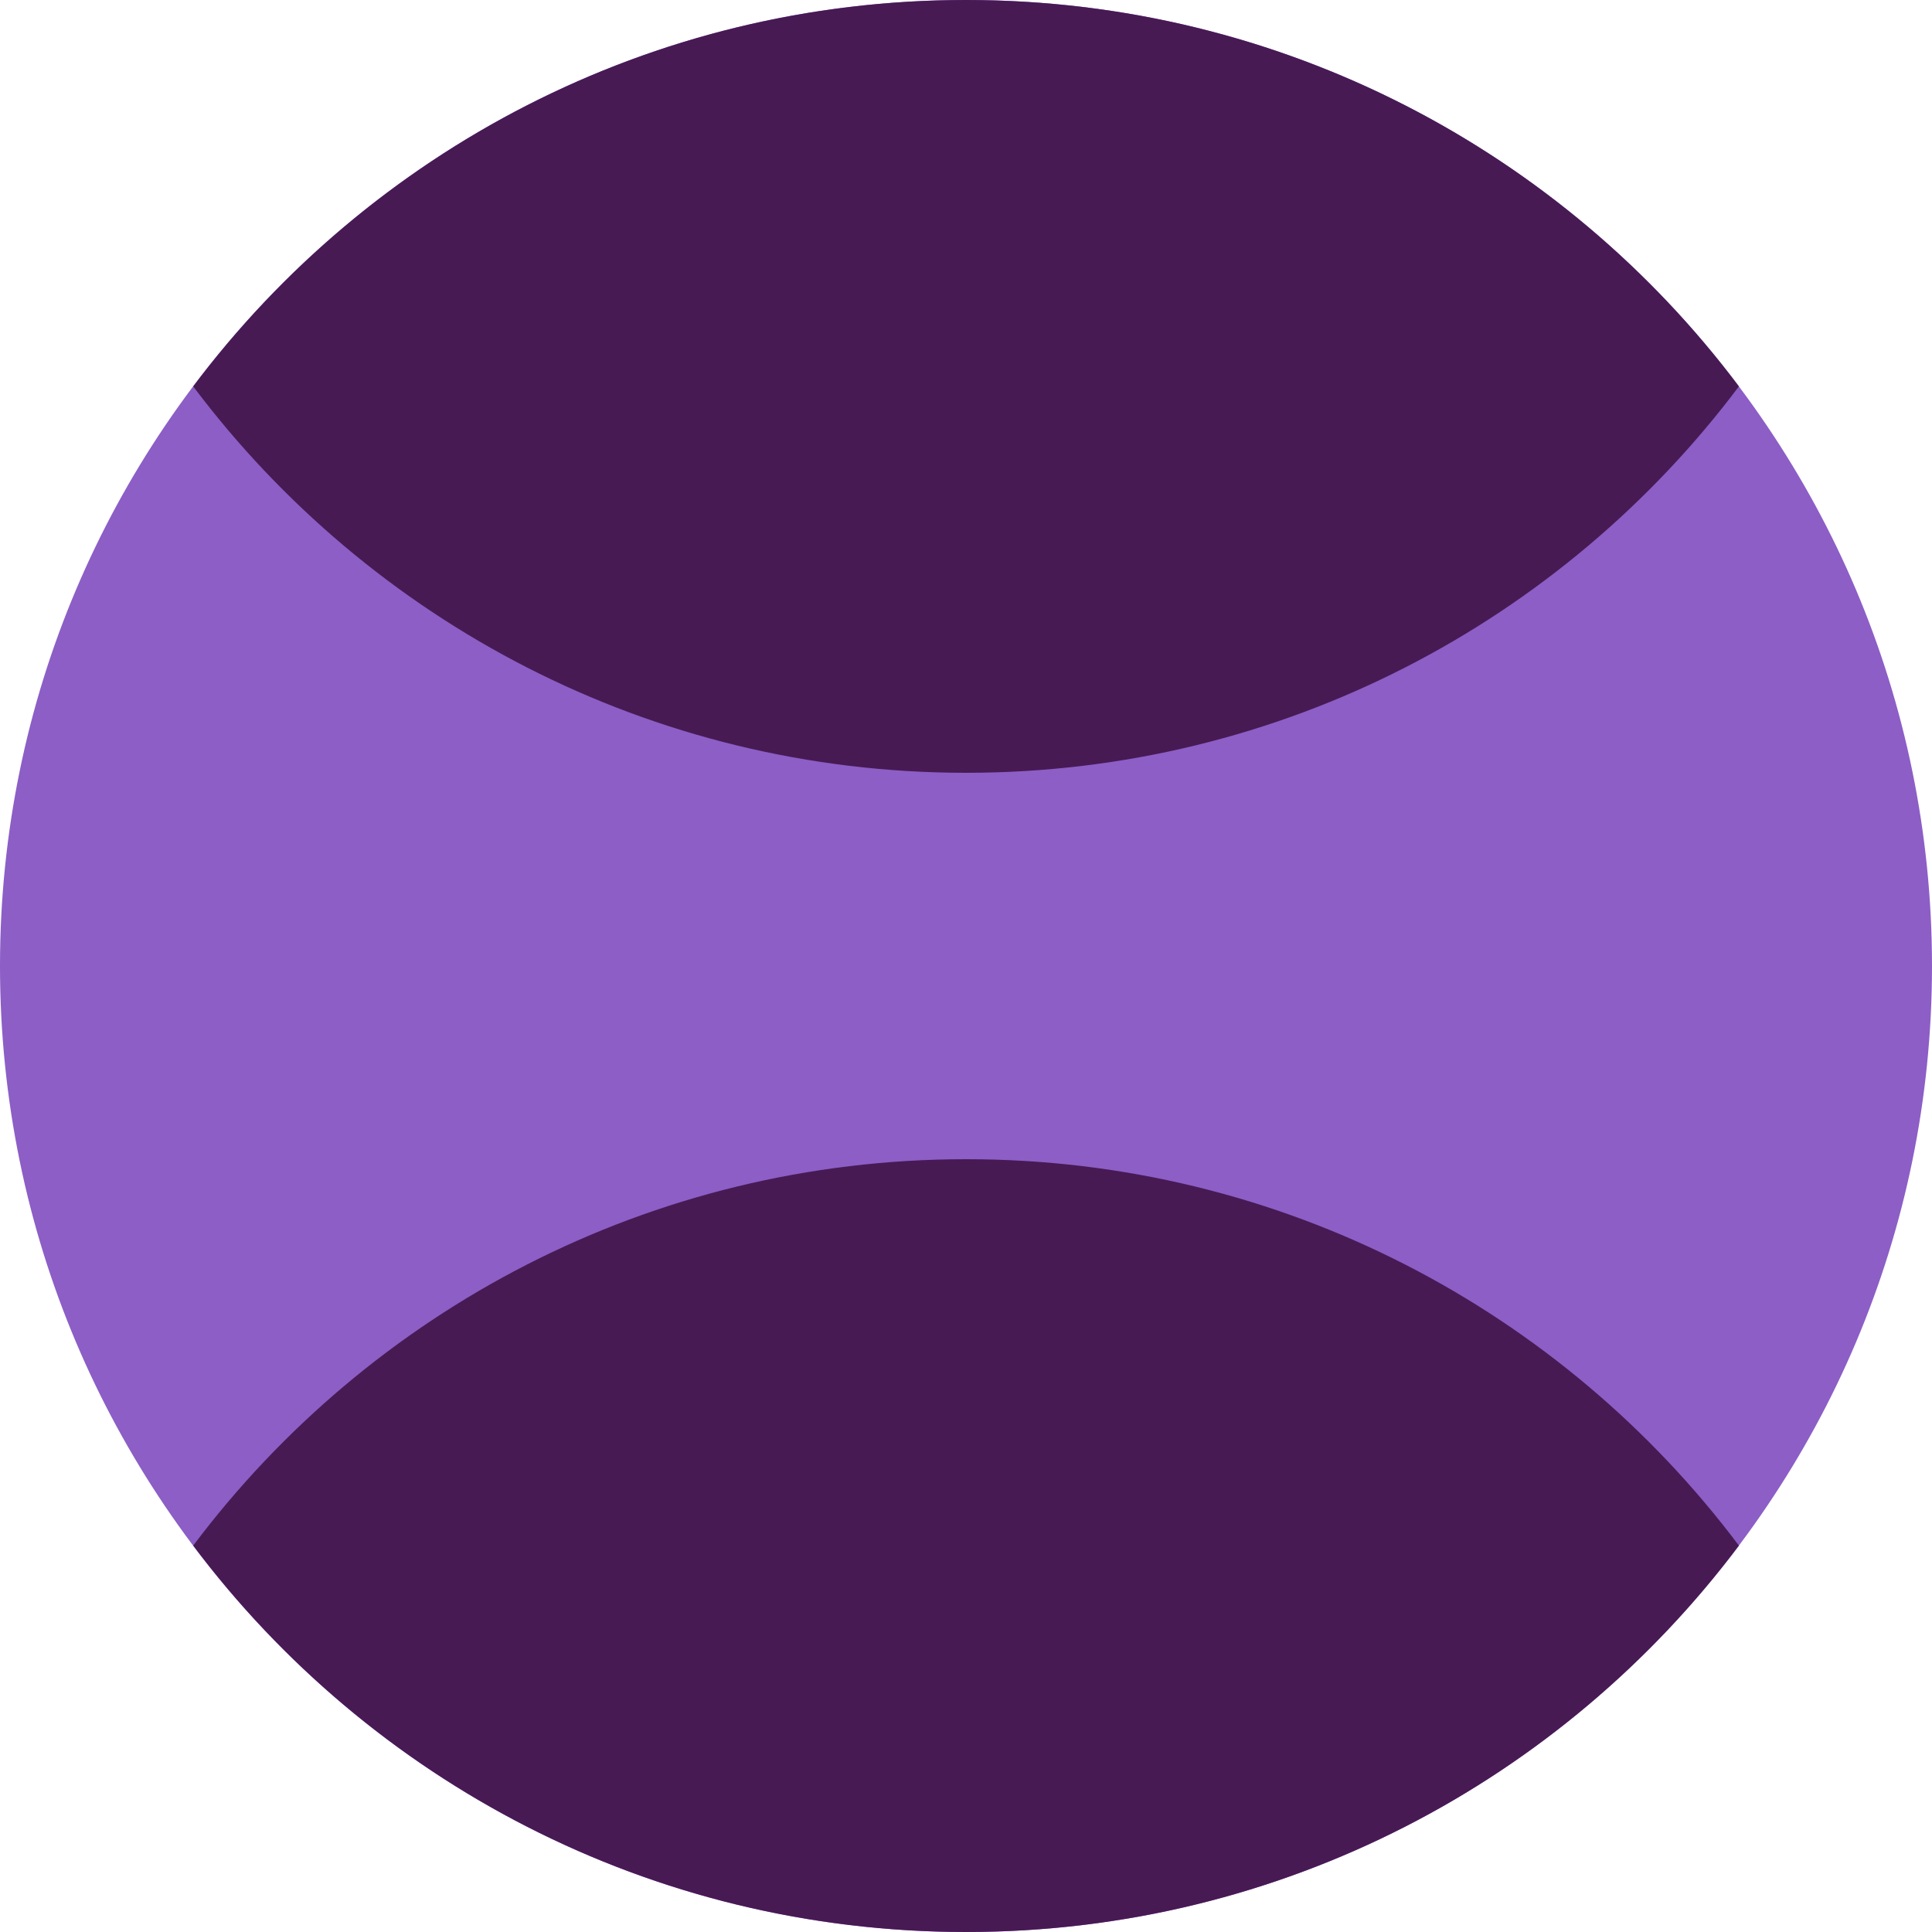
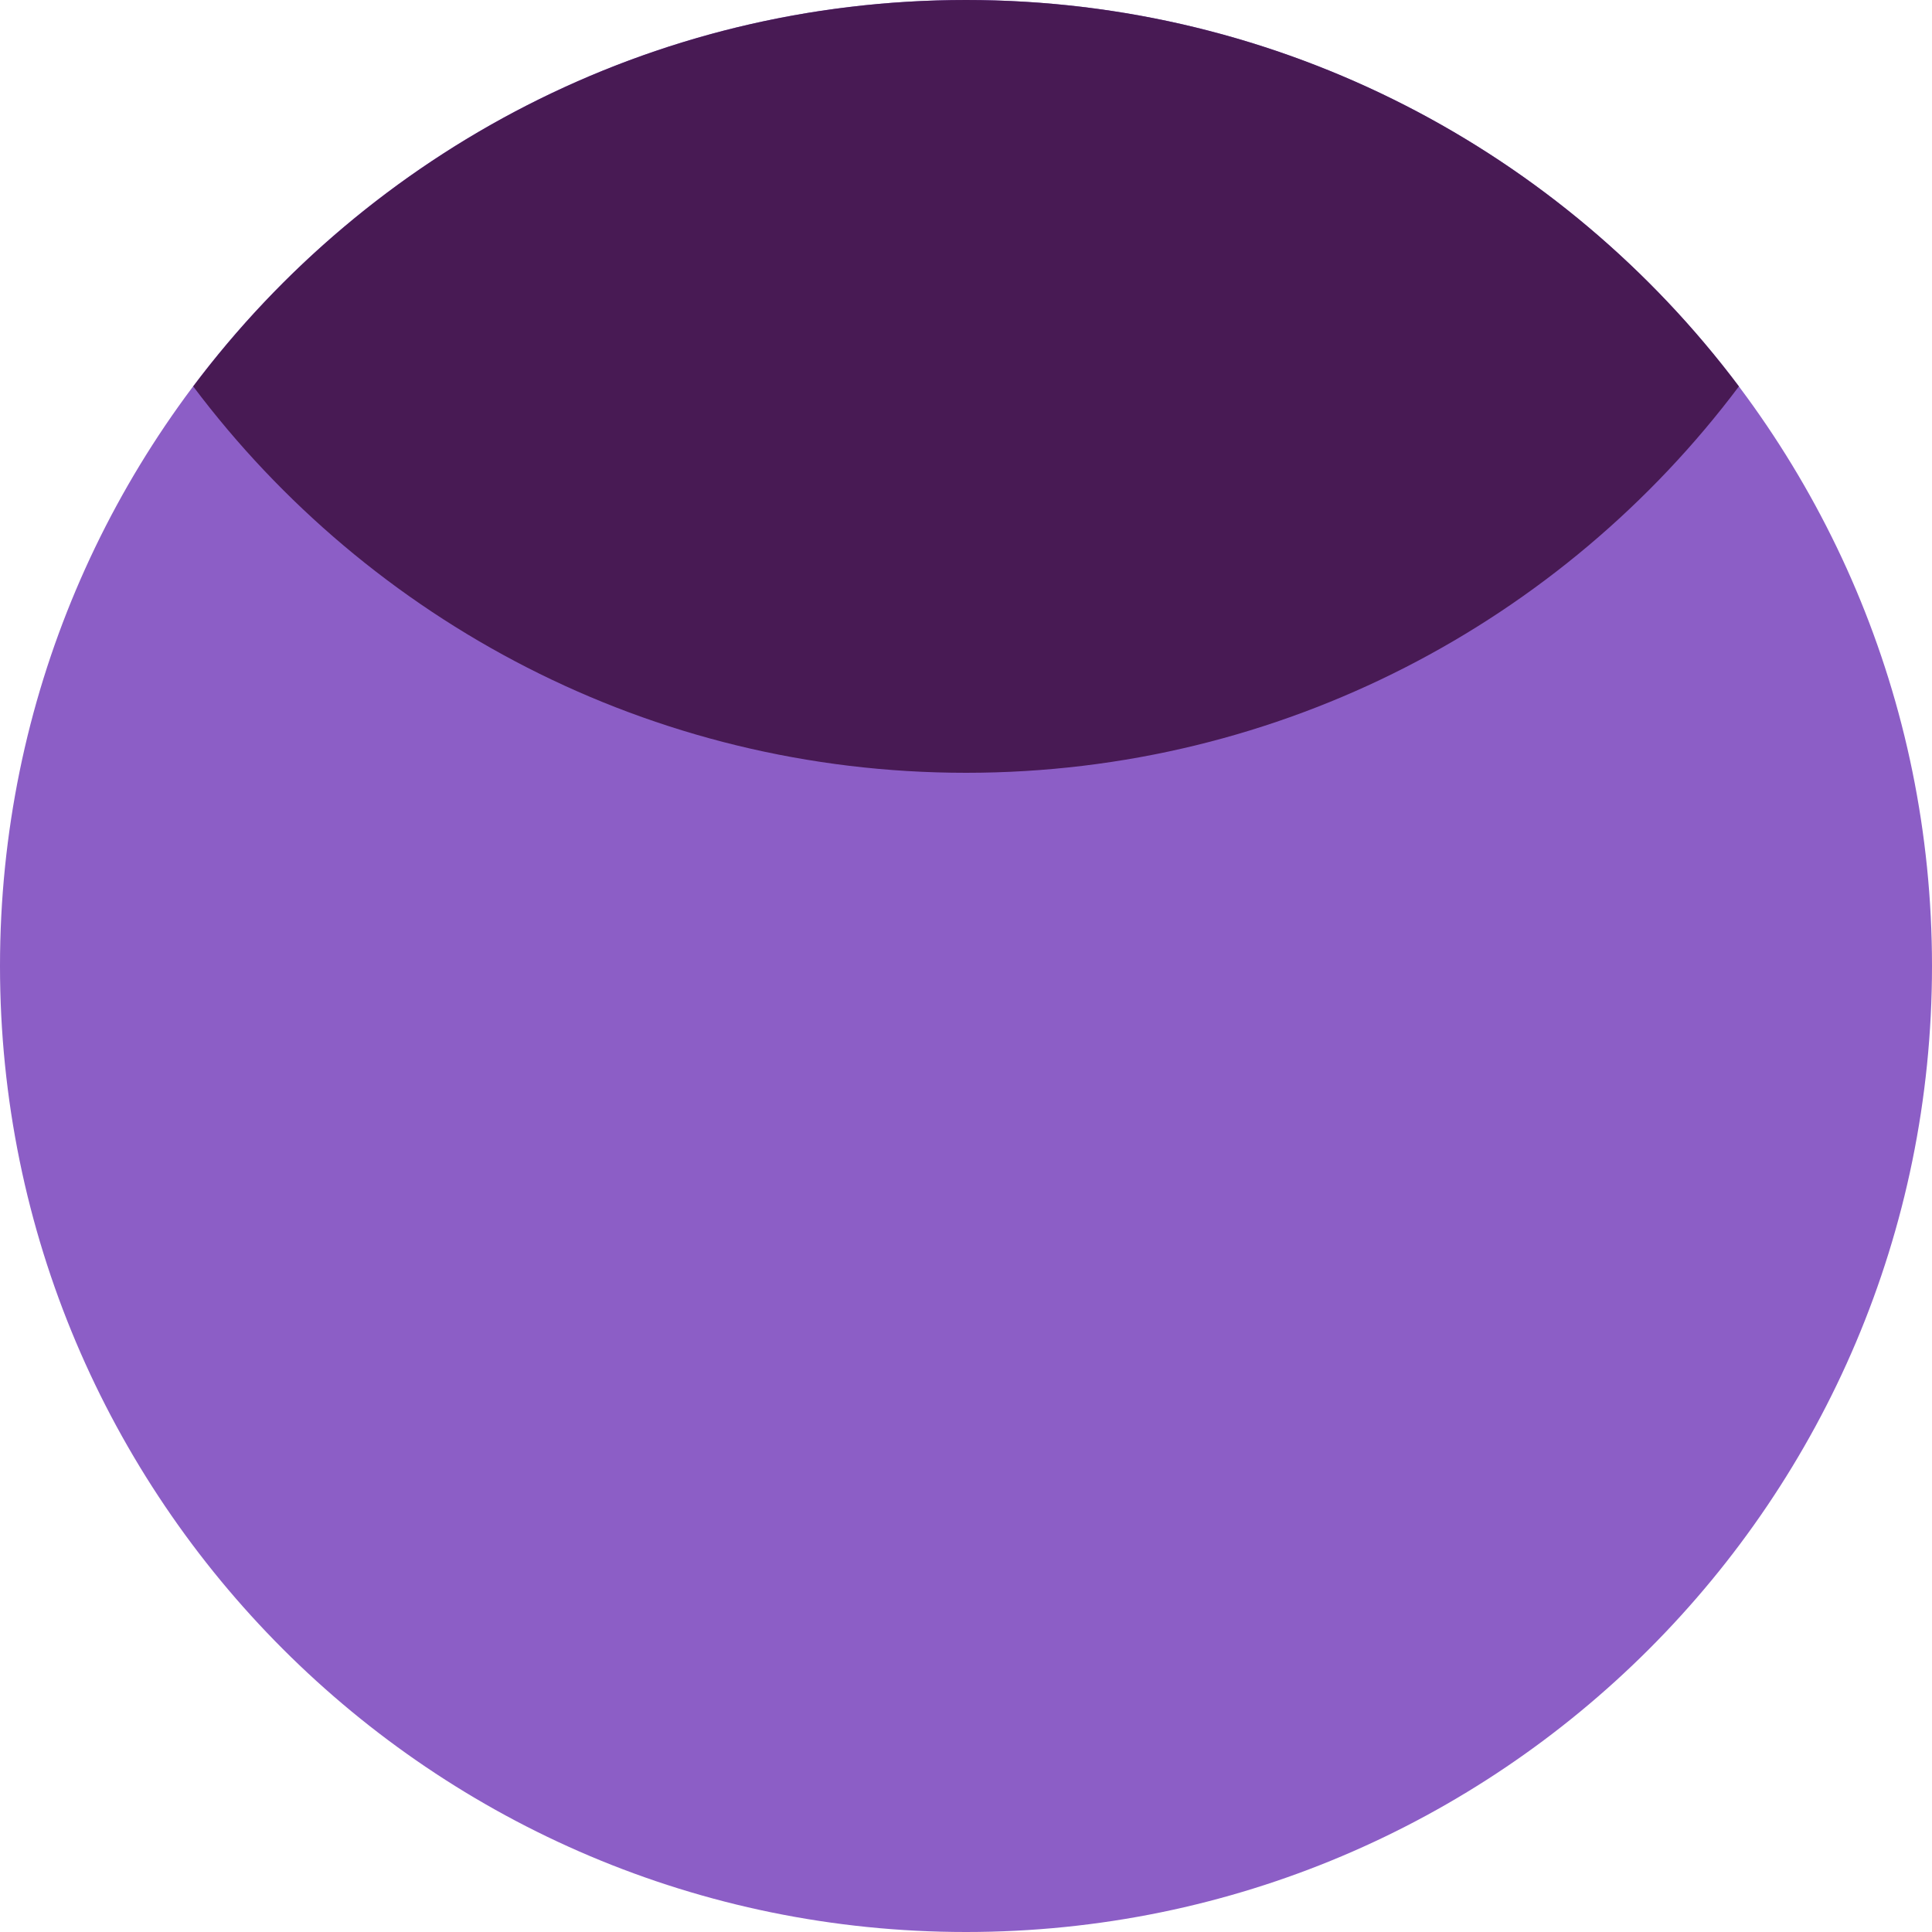
<svg xmlns="http://www.w3.org/2000/svg" width="32" height="32" viewBox="0 0 32 32" fill="none">
  <path d="M32 16C32 24.837 24.837 32 16 32C7.163 32 0 24.837 0 16C0 7.163 7.163 0 16 0C24.837 0 32 7.163 32 16Z" fill="#8C5EC6" />
-   <path fill-rule="evenodd" clip-rule="evenodd" d="M3.2 6.4C6.119 2.514 10.767 0 16.001 0C21.236 0 25.884 2.514 28.802 6.4C25.884 10.286 21.236 12.8 16.001 12.8C10.767 12.8 6.119 10.286 3.2 6.4Z" fill="#481A54" />
-   <path fill-rule="evenodd" clip-rule="evenodd" d="M3.2 25.6C6.119 21.714 10.767 19.2 16.001 19.2C21.236 19.2 25.884 21.714 28.802 25.6C25.884 29.486 21.236 32 16.001 32C10.767 32 6.119 29.486 3.2 25.6Z" fill="#481A54" />
+   <path fill-rule="evenodd" clip-rule="evenodd" d="M3.2 6.4C6.119 2.514 10.767 0 16.001 0C21.236 0 25.884 2.514 28.802 6.4C25.884 10.286 21.236 12.8 16.001 12.8C10.767 12.8 6.119 10.286 3.2 6.4" fill="#481A54" />
</svg>